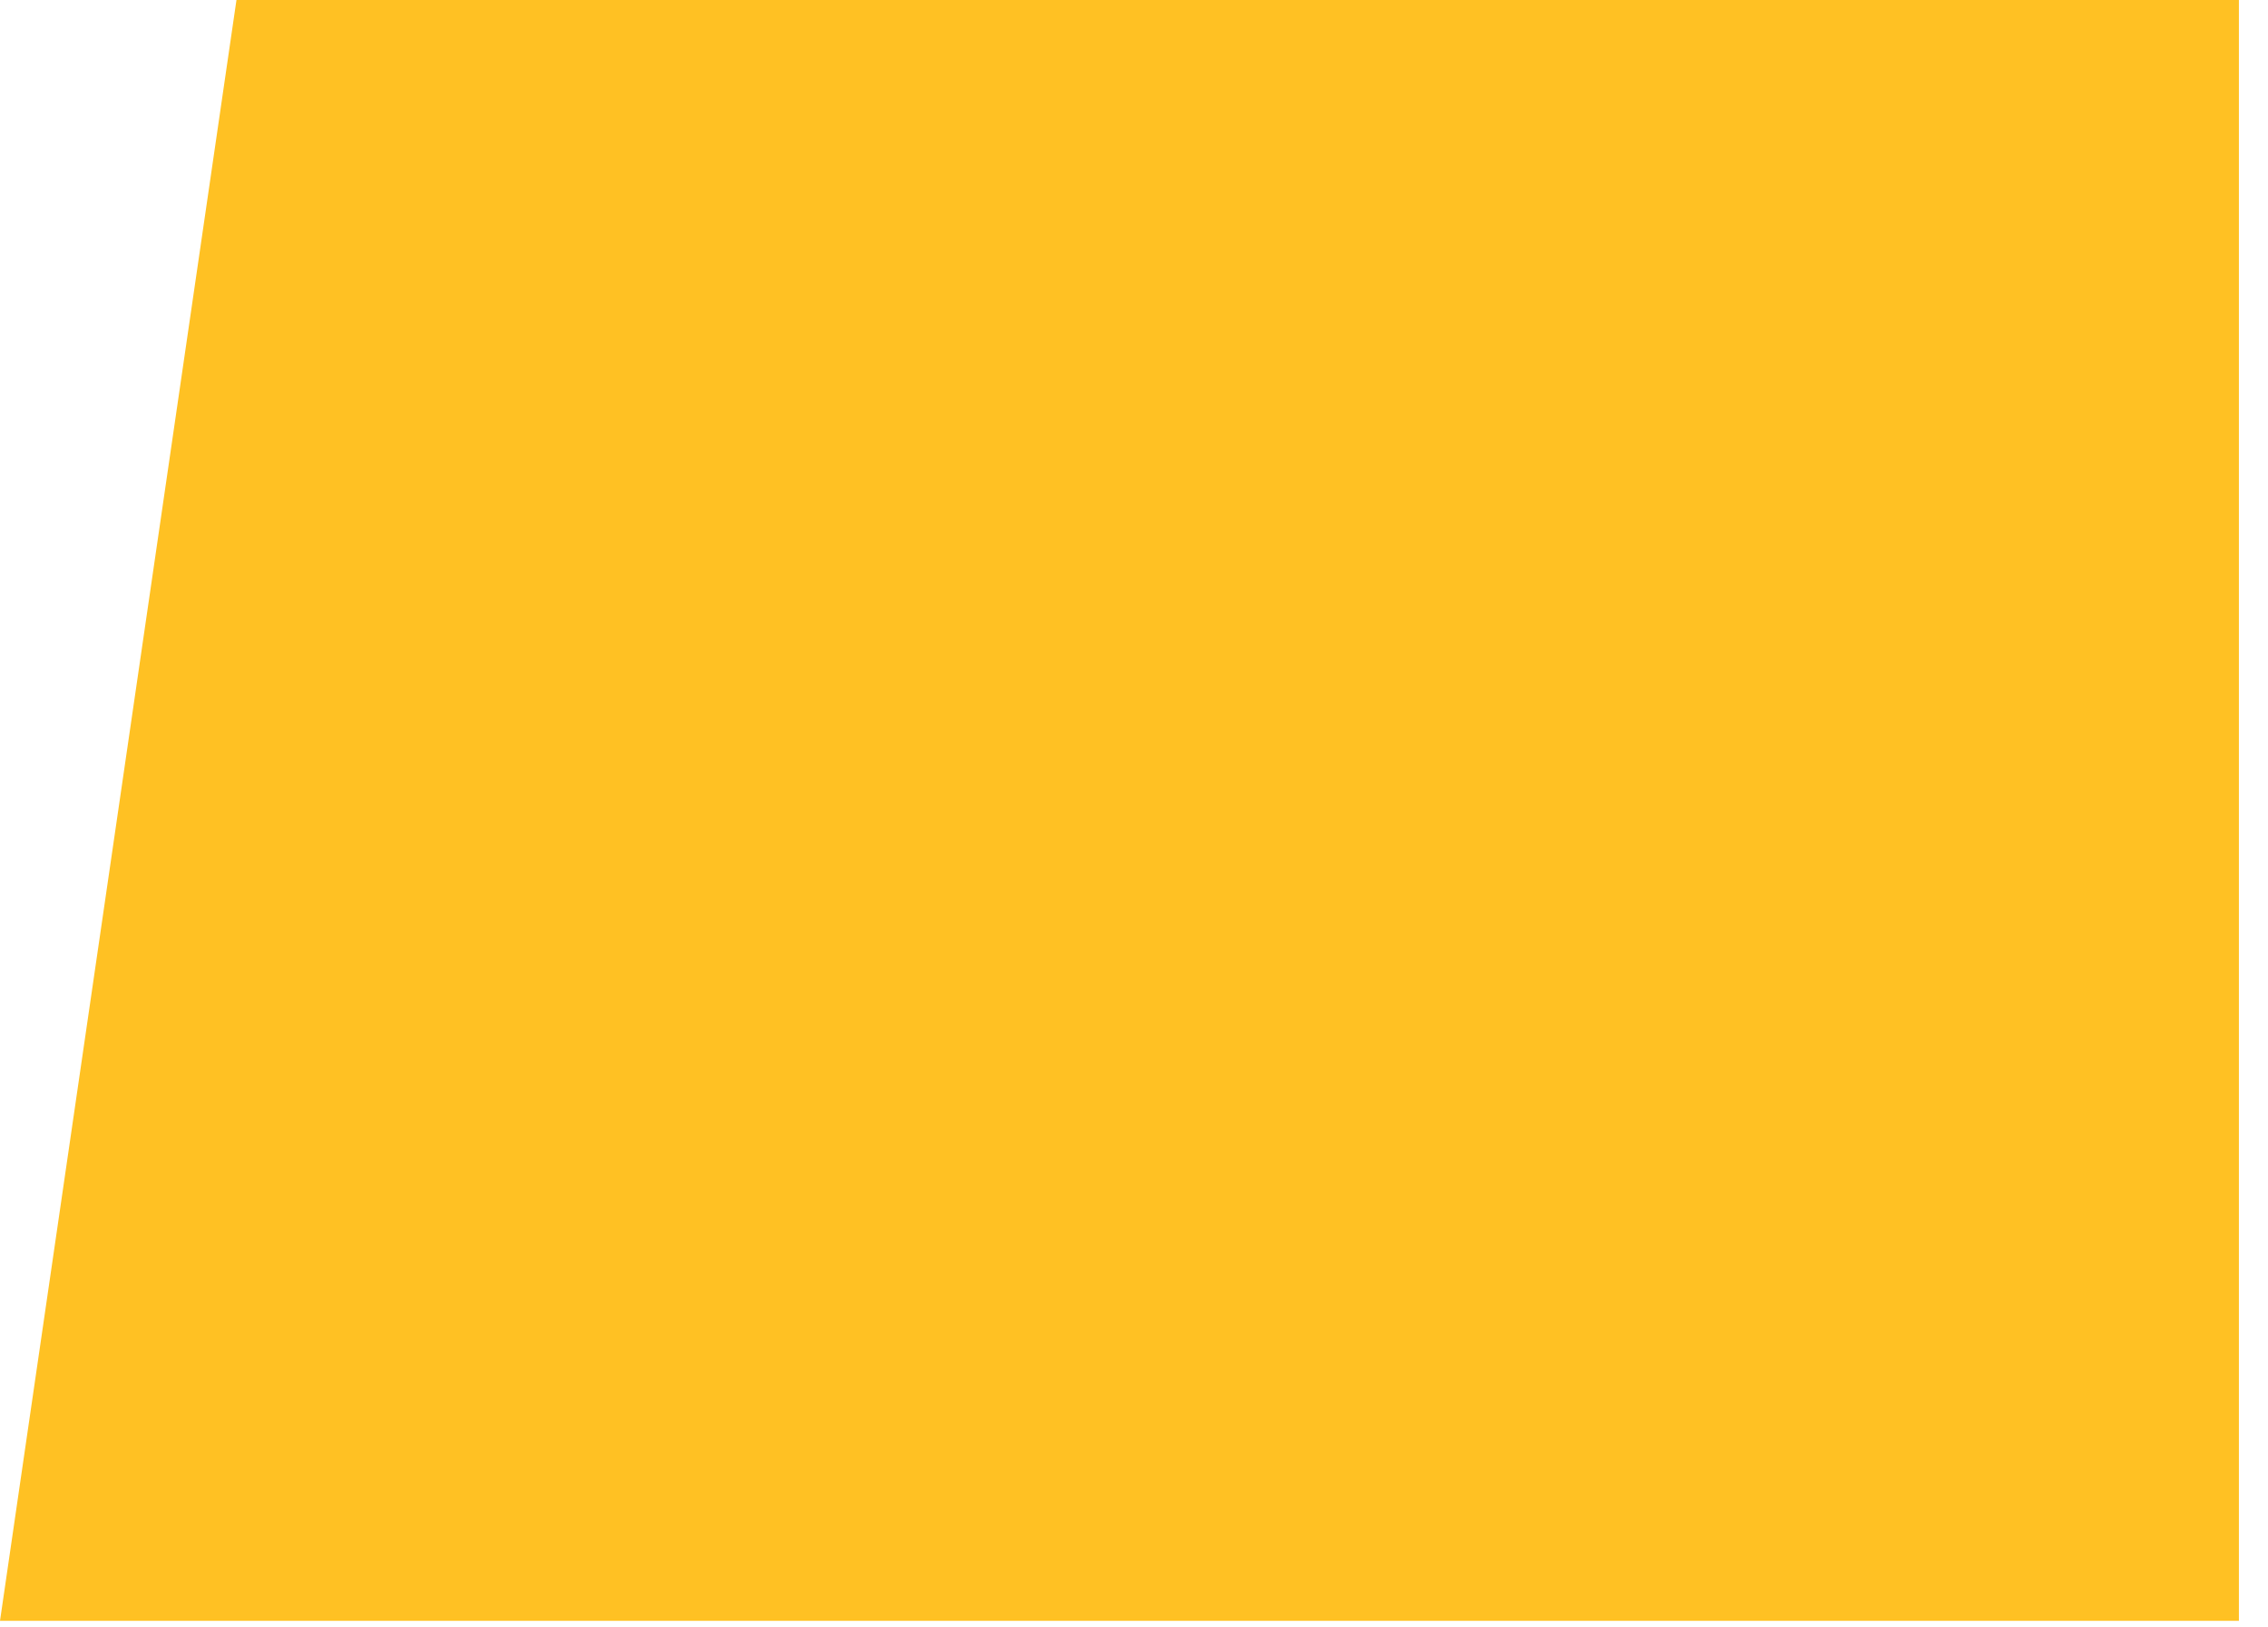
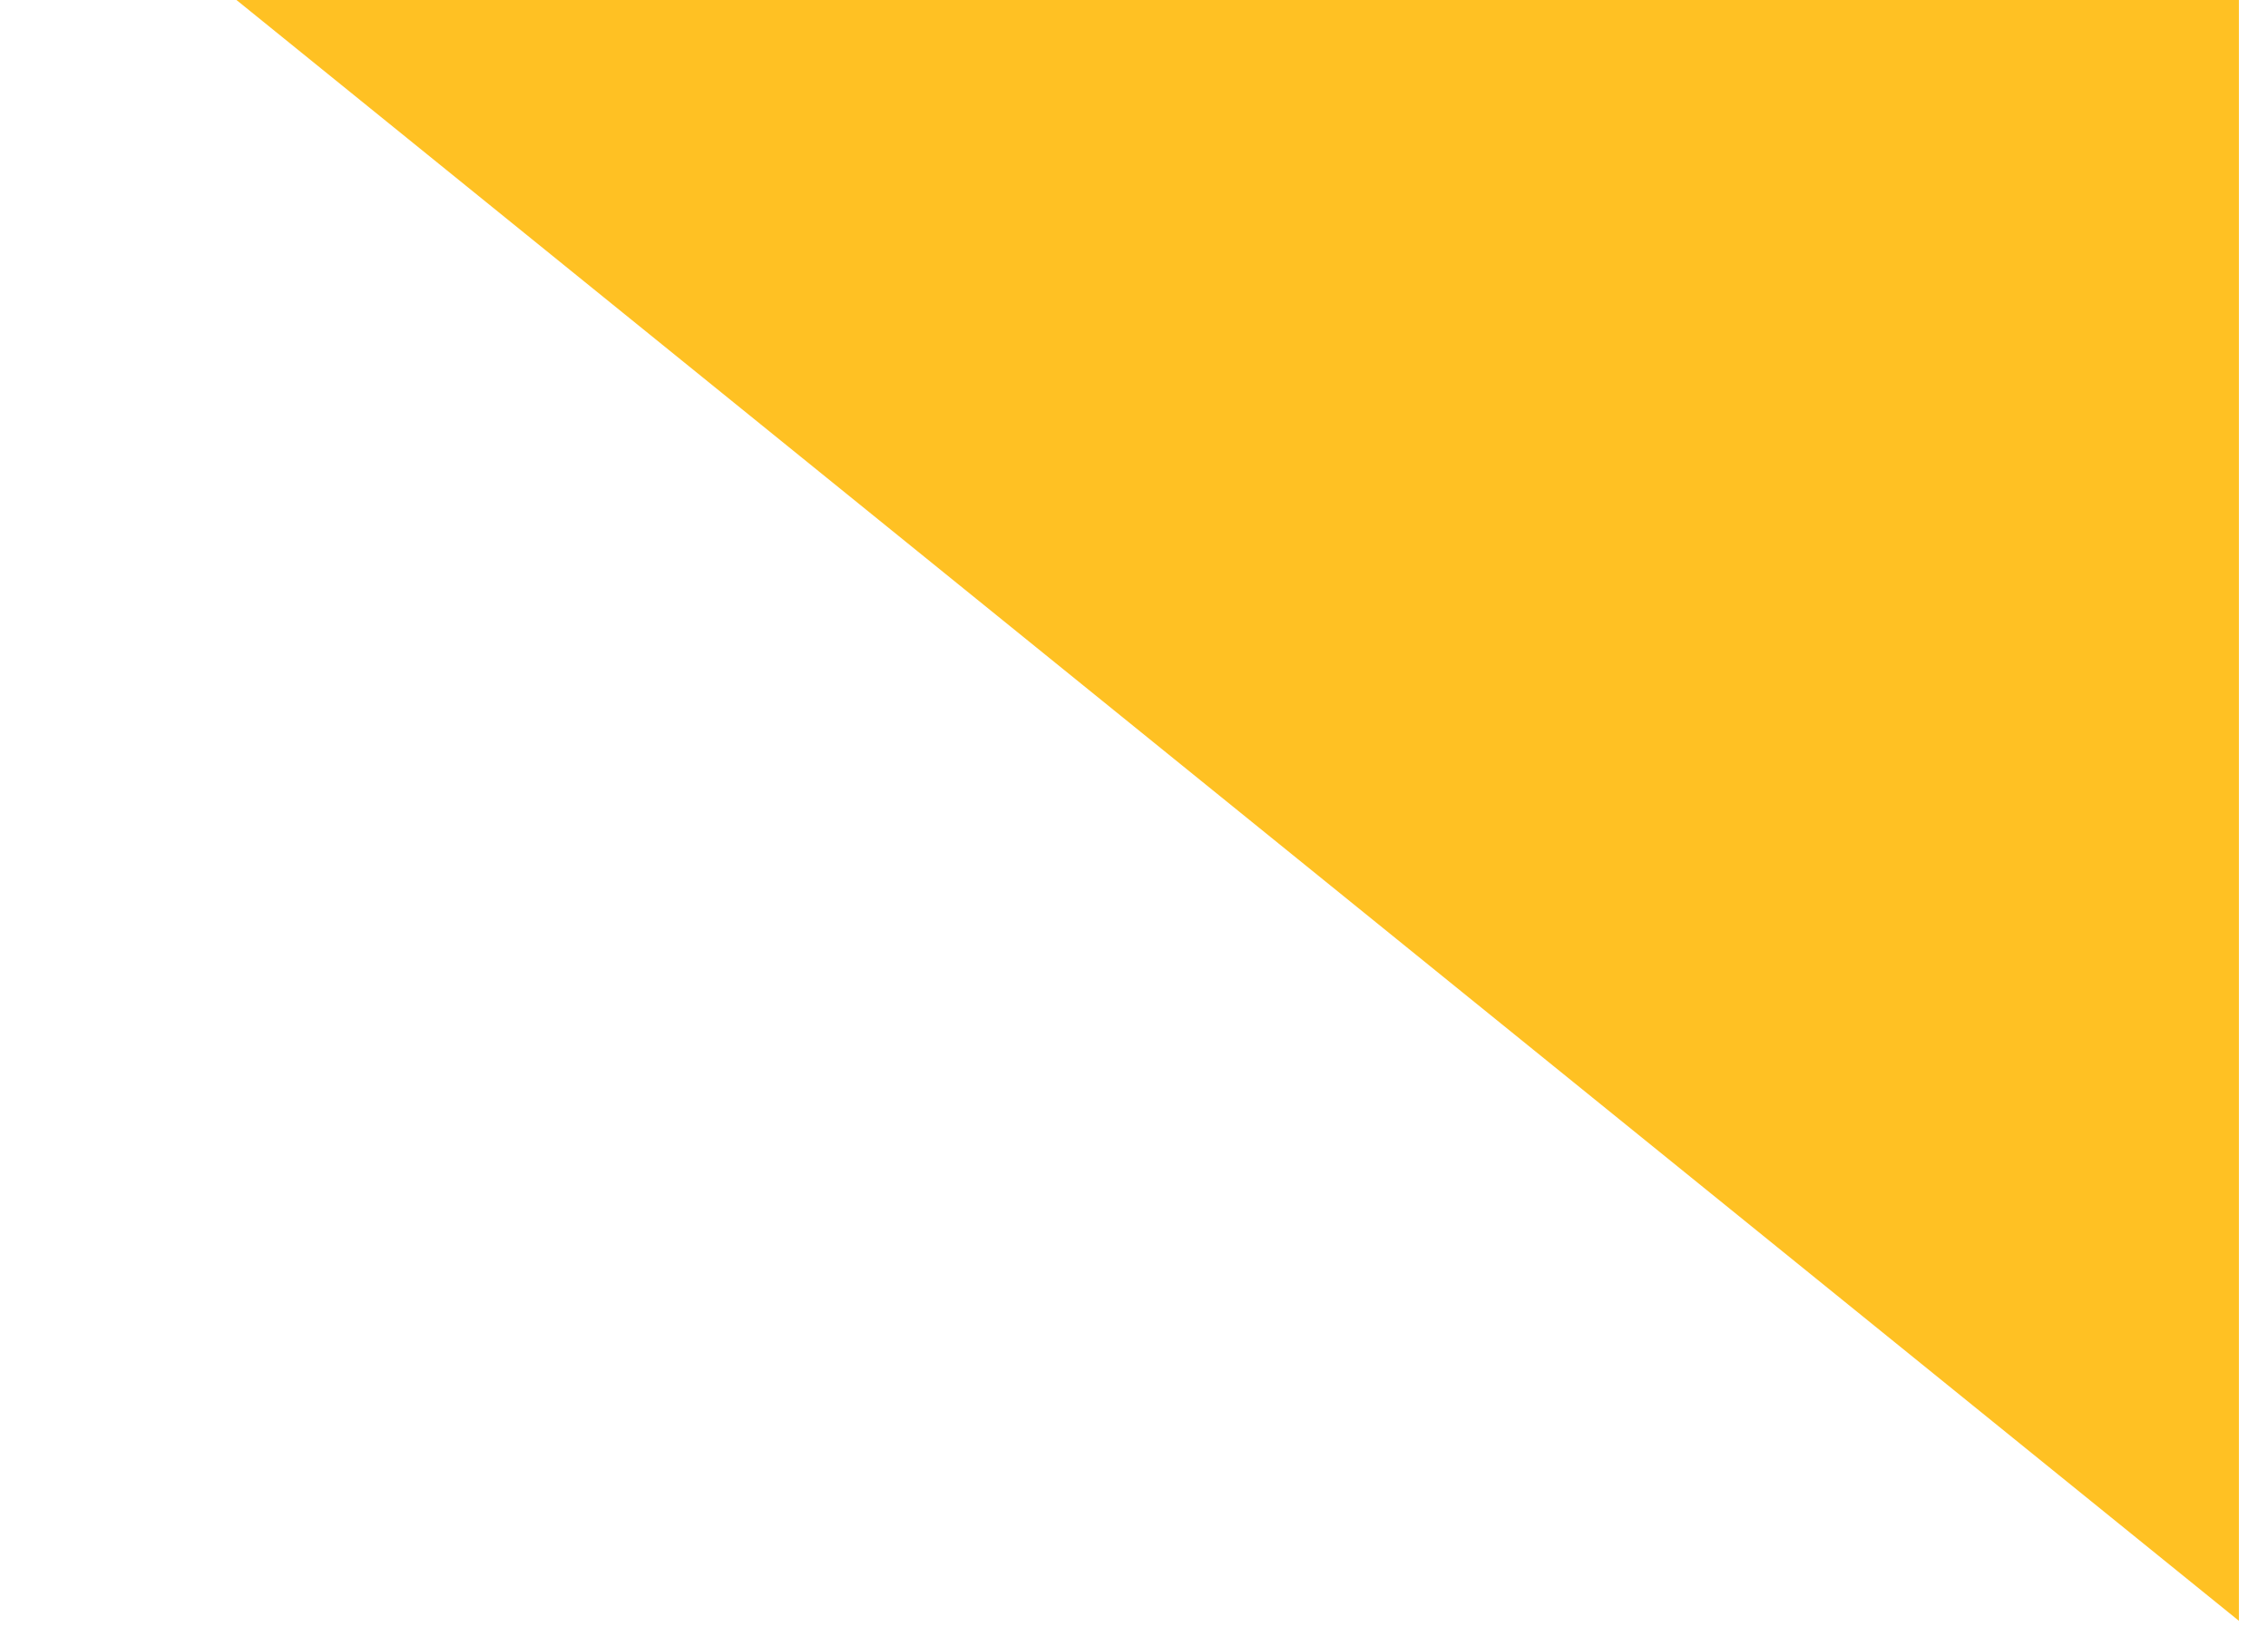
<svg xmlns="http://www.w3.org/2000/svg" width="46" height="33" viewBox="0 0 46 33" fill="none">
-   <path d="M45.41 32.866H3.8147e-06L4.796 -0H45.41V32.866Z" fill="#FFC123" />
+   <path d="M45.41 32.866L4.796 -0H45.41V32.866Z" fill="#FFC123" />
</svg>